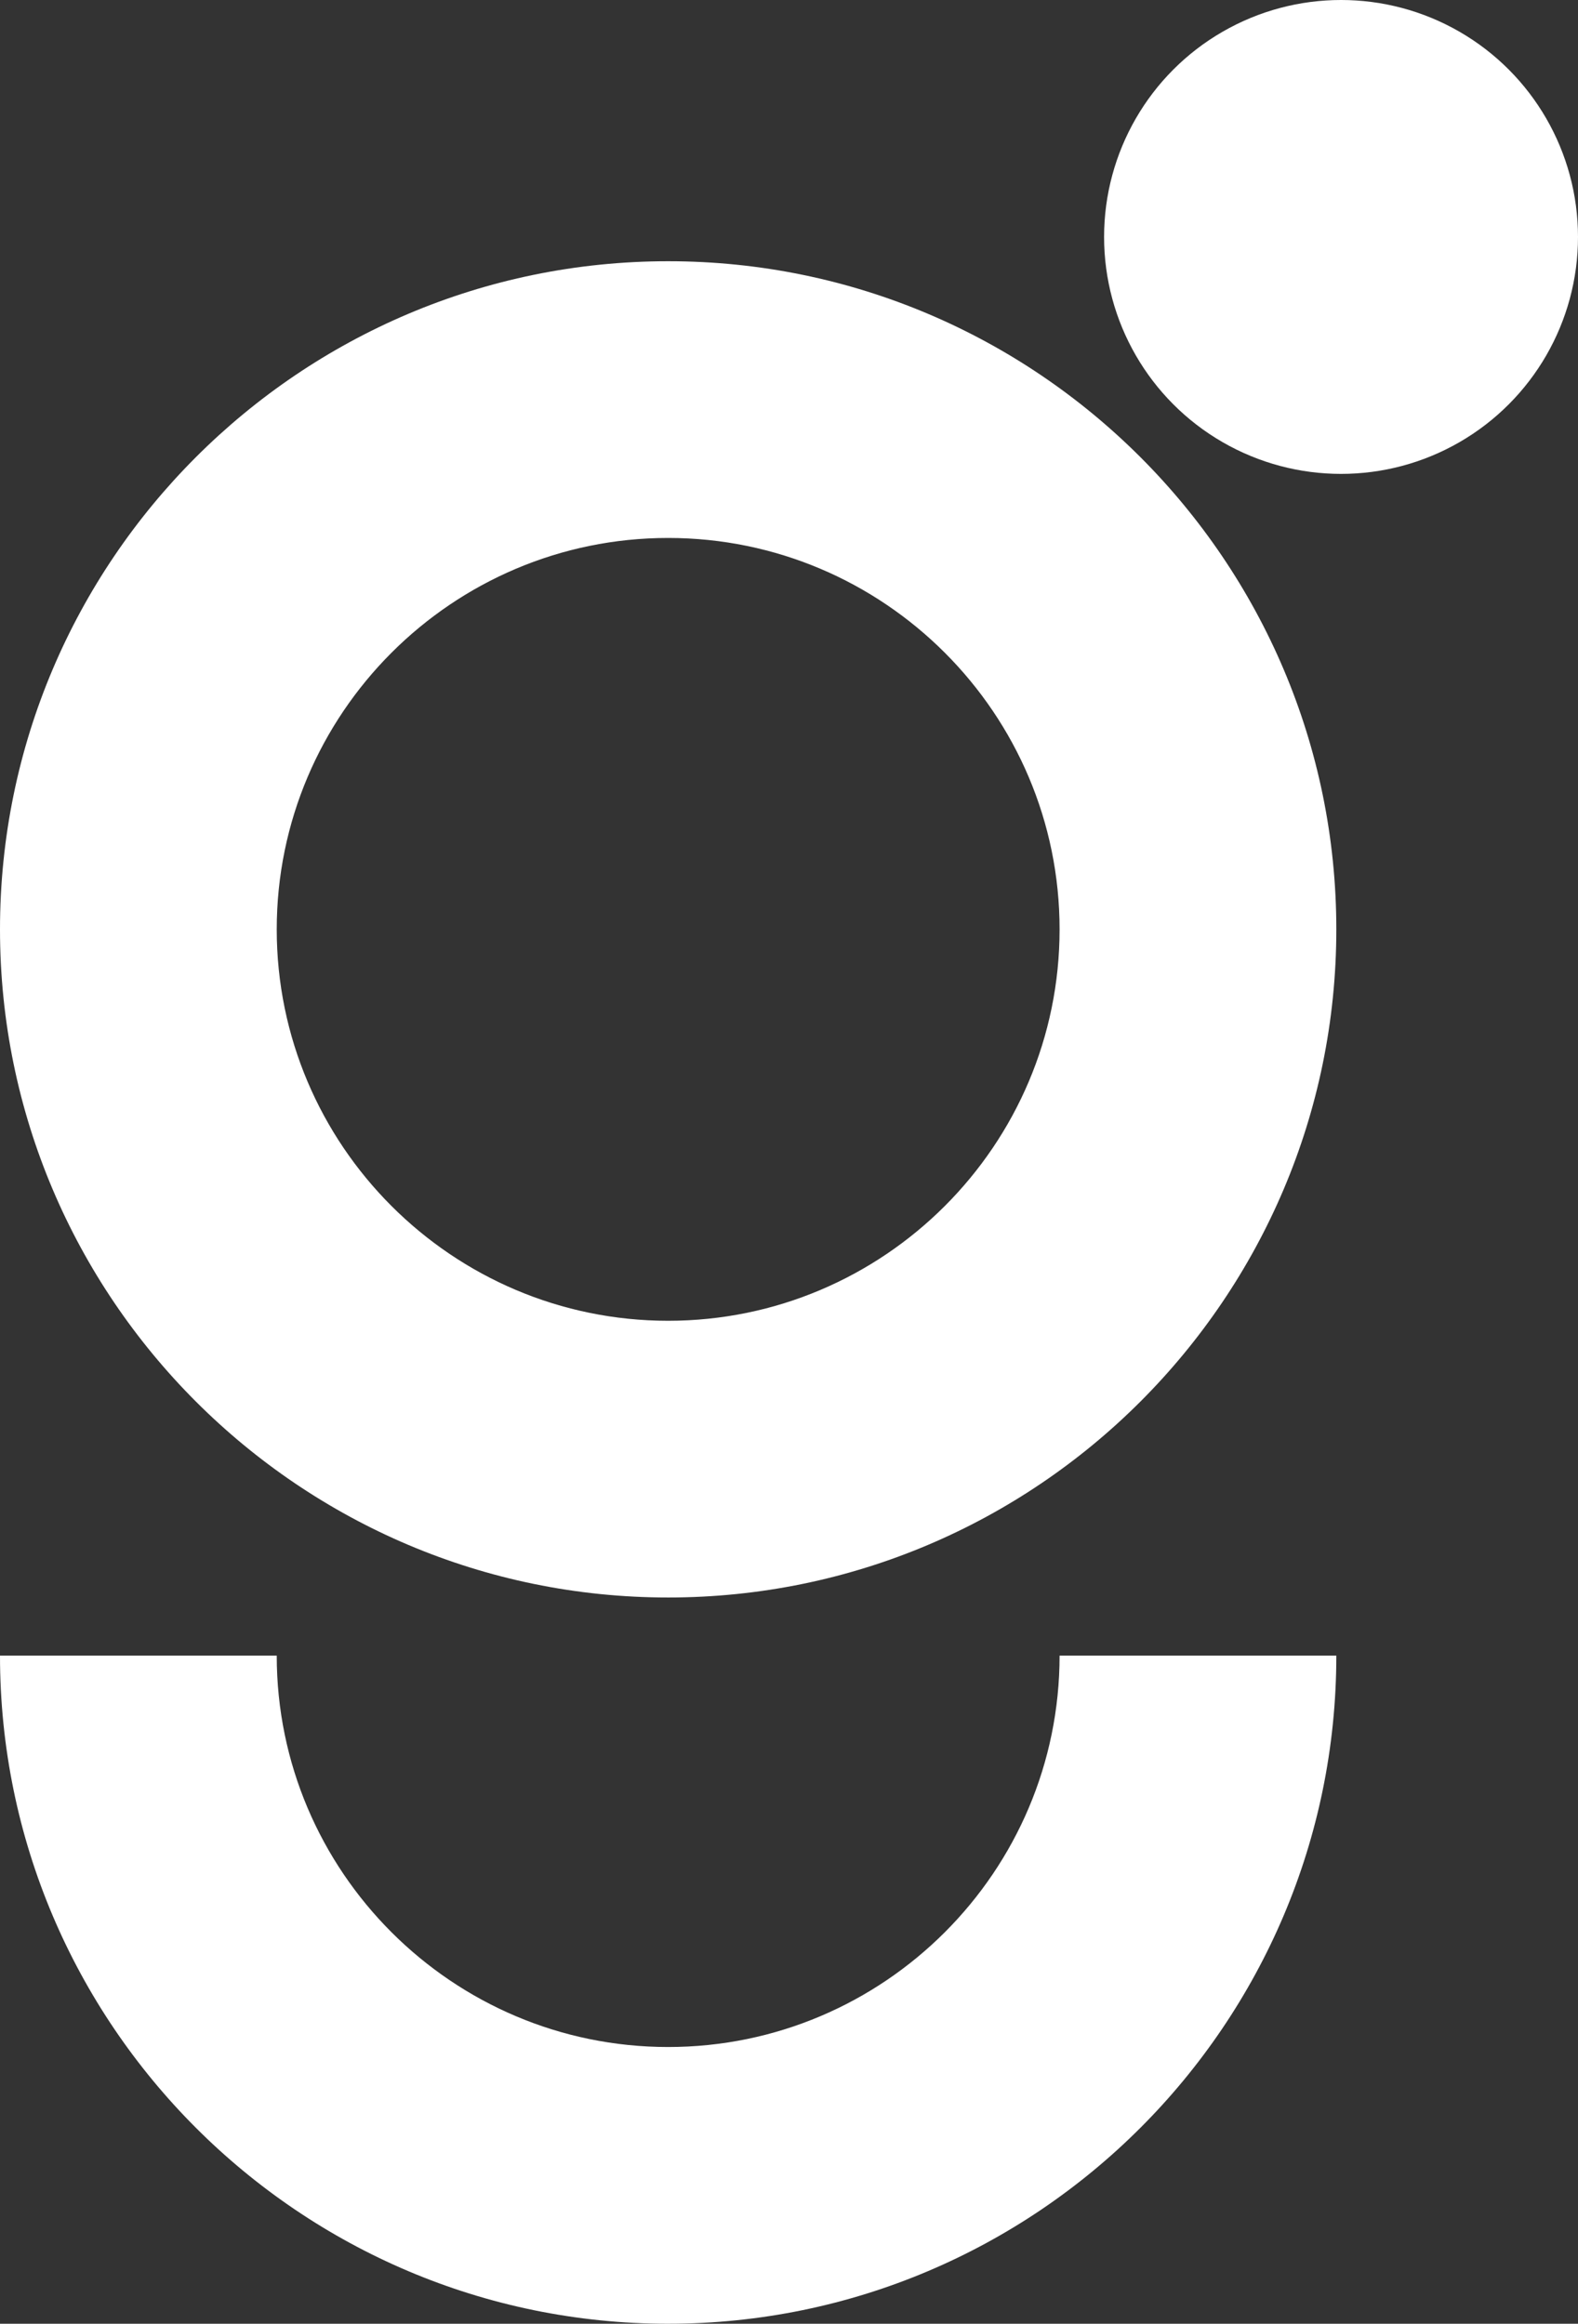
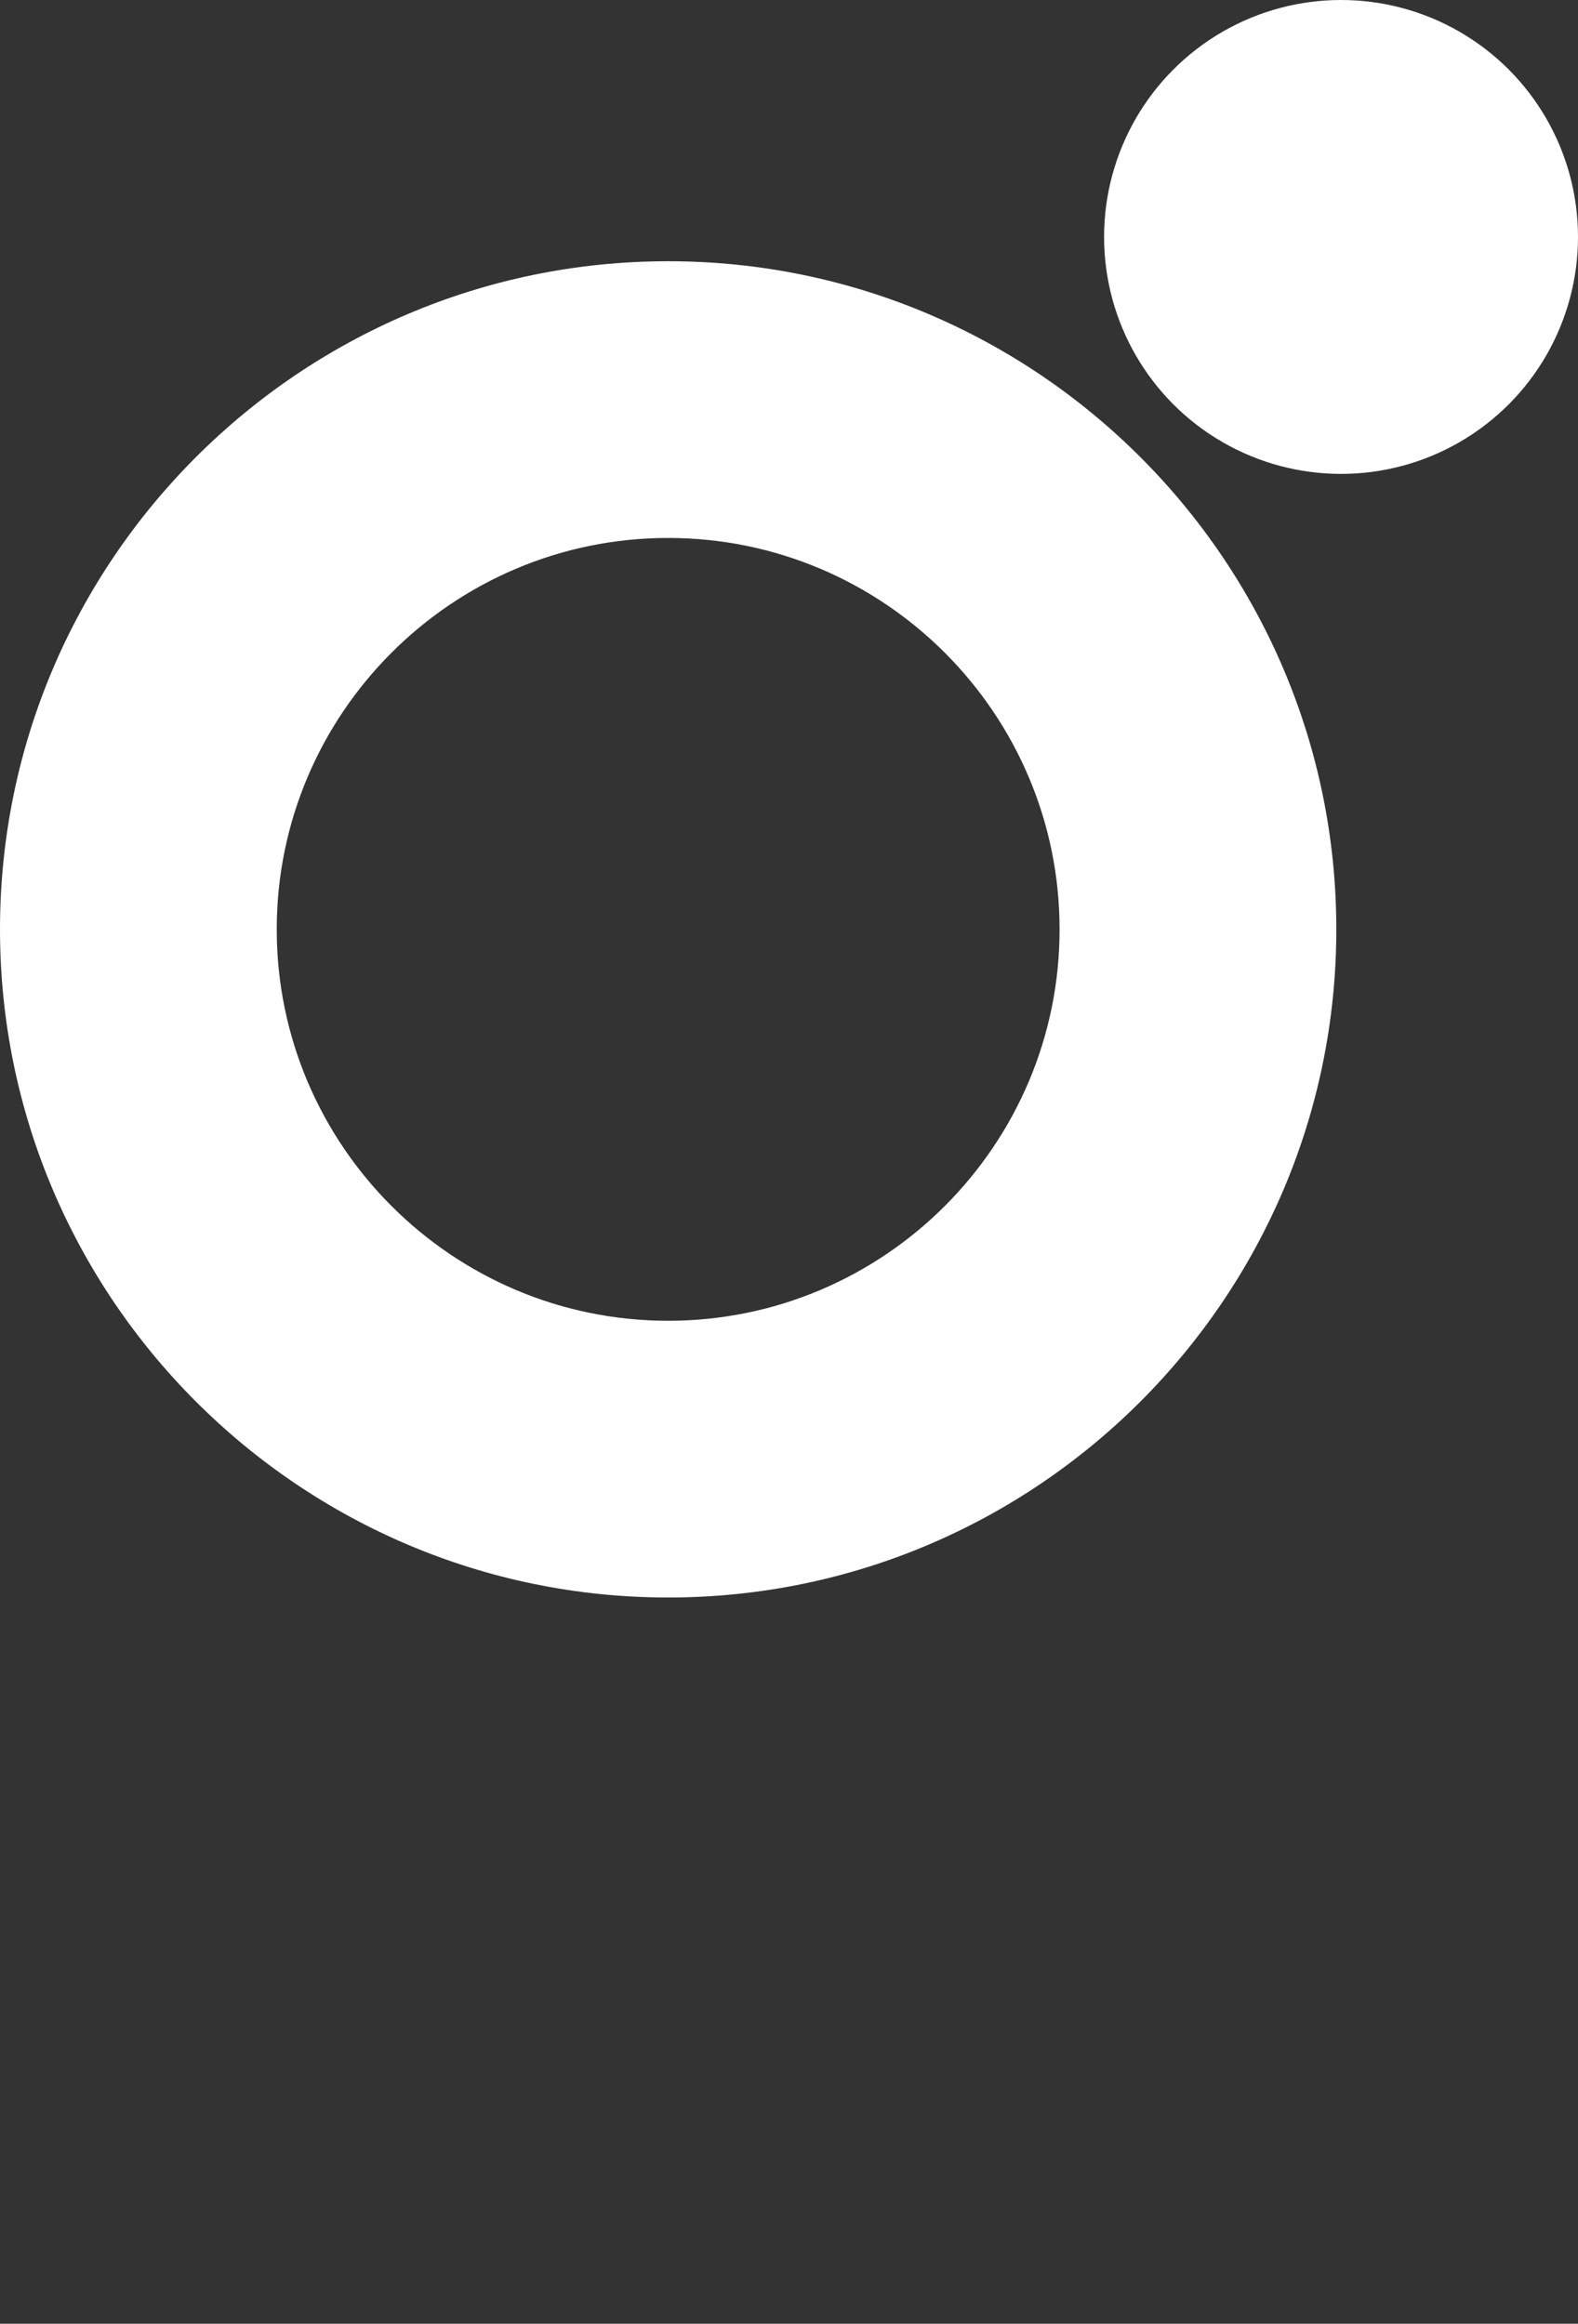
<svg xmlns="http://www.w3.org/2000/svg" id="Layer_1" data-name="Layer 1" viewBox="0 0 153.96 226.728">
  <rect x="0" y="0" width="153.96" height="226.728" fill="#333333" stroke="none" />
  <defs>
    <style>
      .cls-1 {
        fill: #fff;
      }
    </style>
  </defs>
  <path class="cls-1" d="M65.19,155.868C29.244,155.868,0,126.624,0,90.678,0,54.732,29.244,25.488,65.19,25.488c35.946,0,65.19,29.244,65.19,65.19,0,35.946-29.244,65.19-65.19,65.19ZM65.19,52.488c-21.058,0-38.19,17.132-38.19,38.19,0,21.059,17.132,38.19,38.19,38.19,21.059,0,38.19-17.132,38.19-38.19,0-21.058-17.132-38.19-38.19-38.19Z" />
-   <path class="cls-1" d="M65.19,226.728C29.244,226.728,0,197.484,0,161.538h27c0,21.058,17.132,38.189,38.19,38.189,21.059,0,38.19-17.132,38.19-38.189h27c0,35.945-29.244,65.189-65.19,65.189Z" />
  <circle class="cls-1" cx="130.841" cy="23.119" r="23.119" />
</svg>